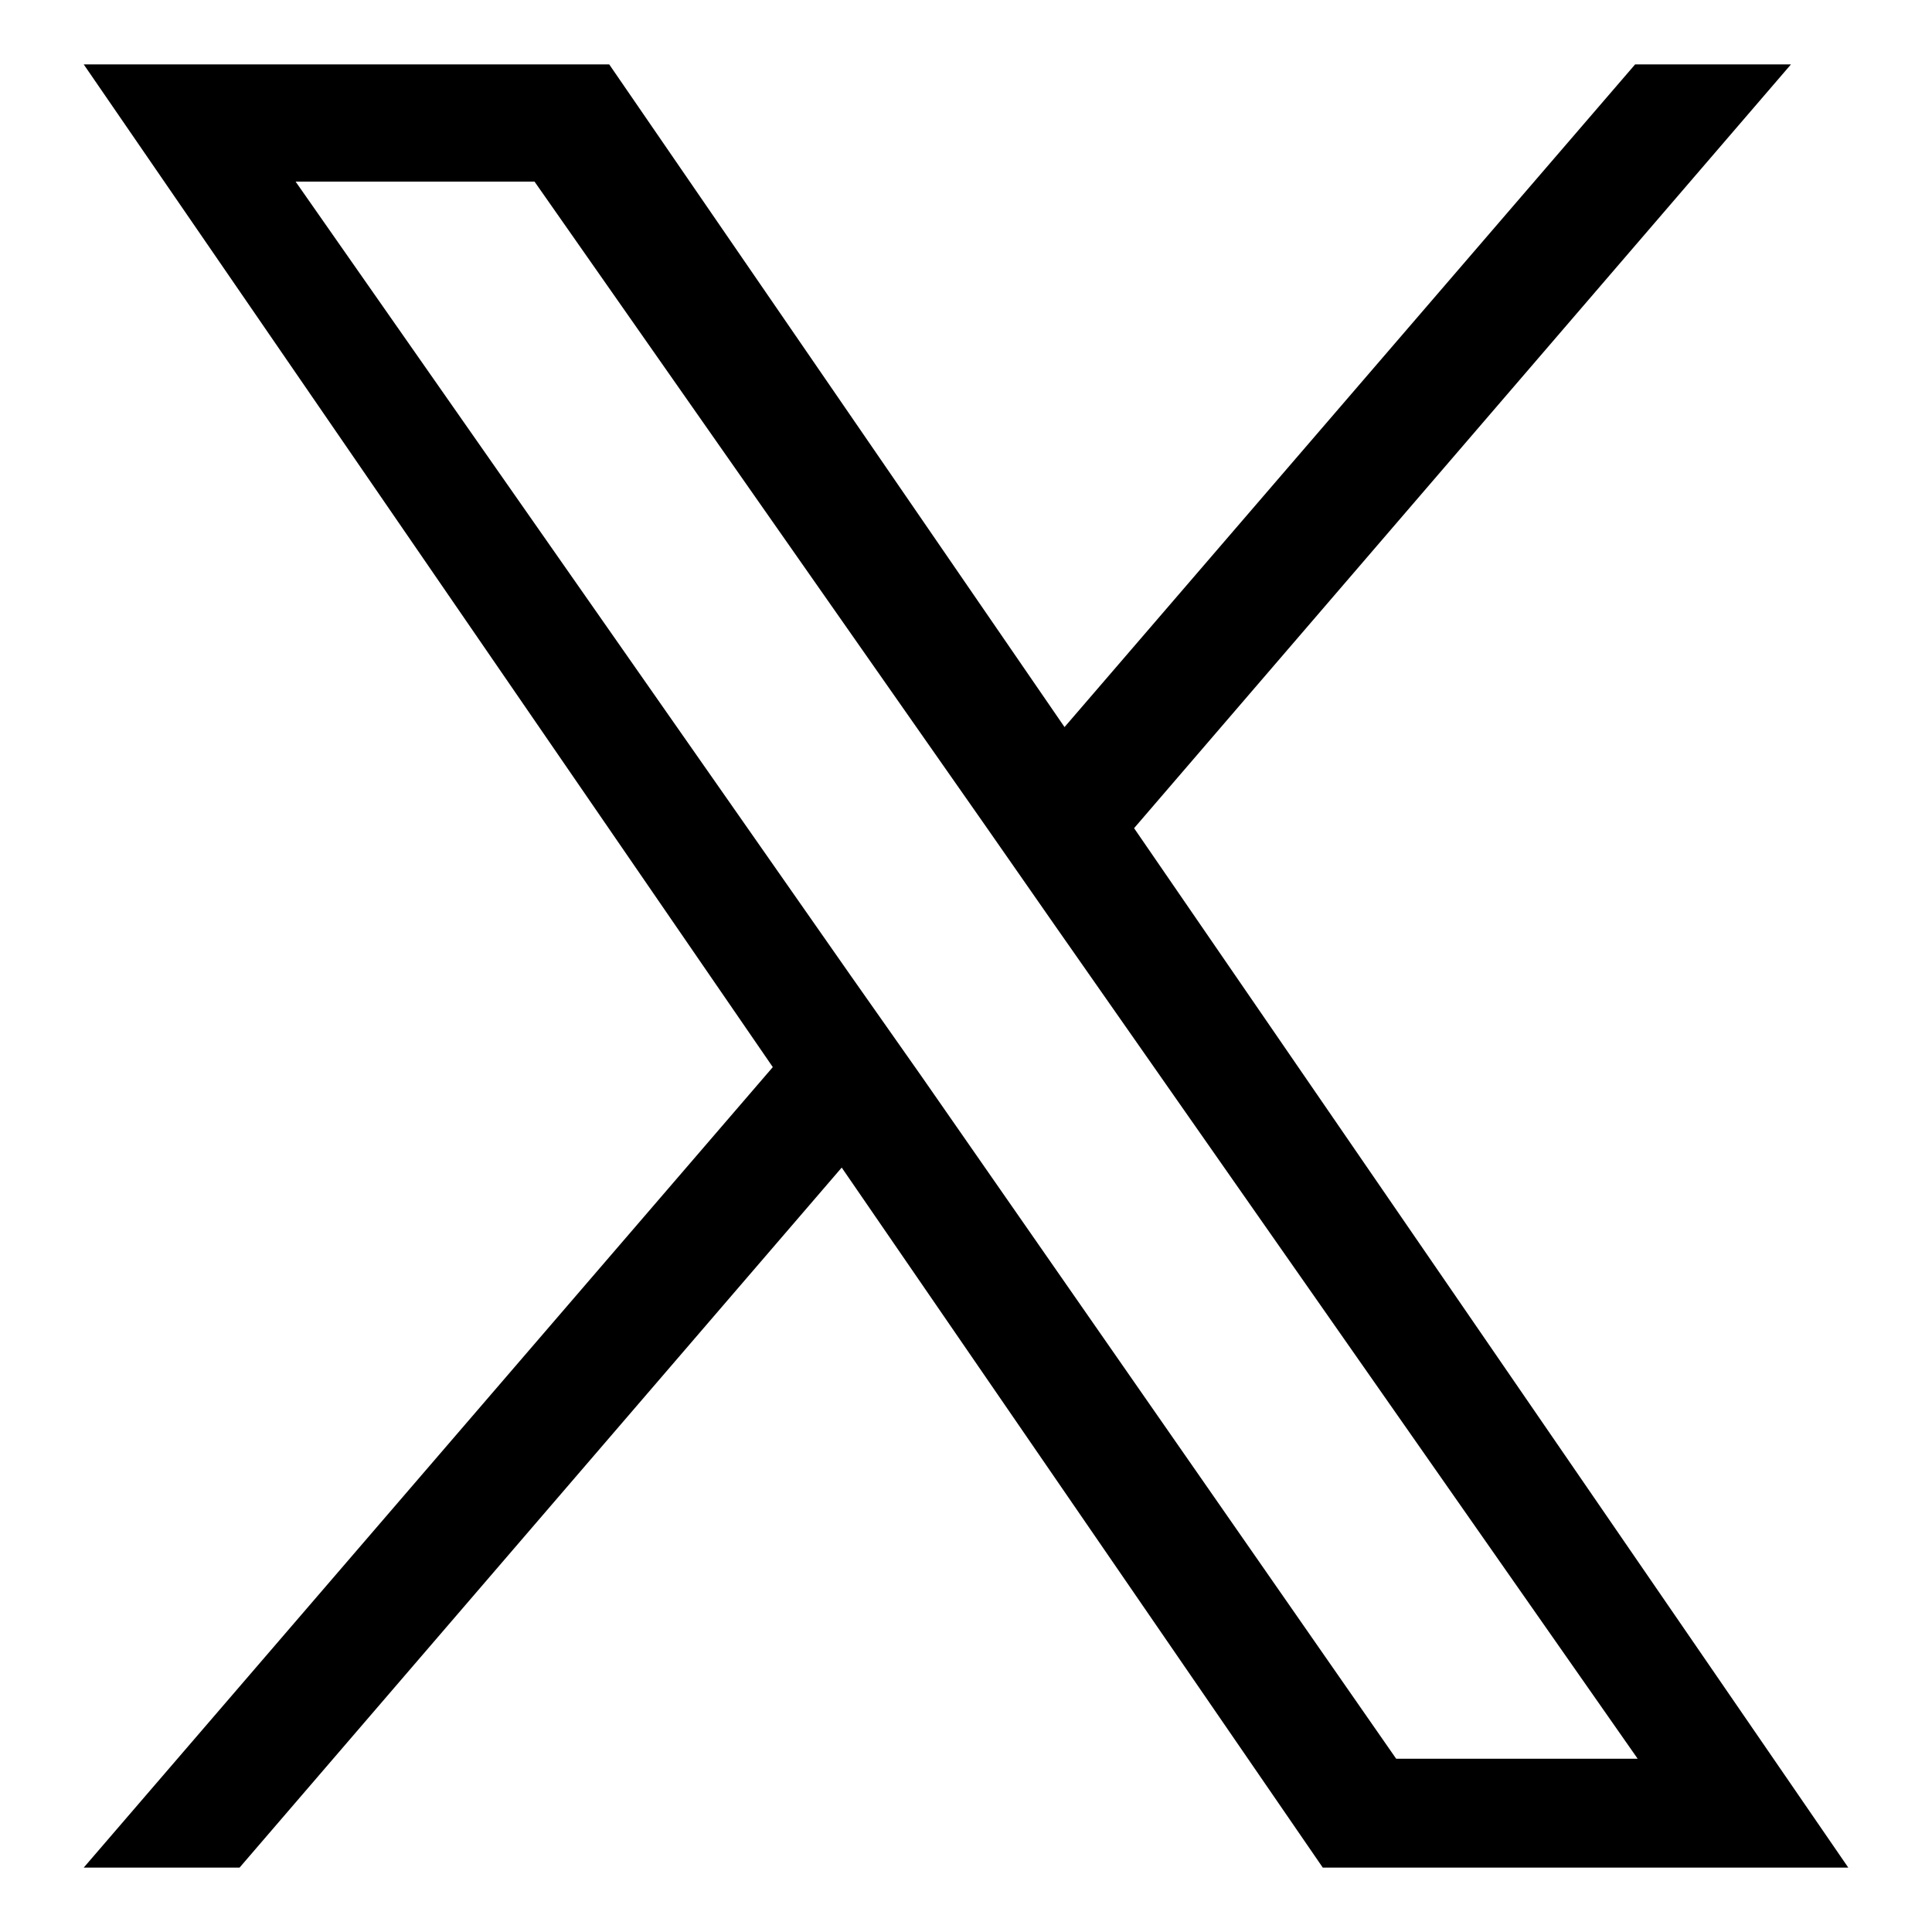
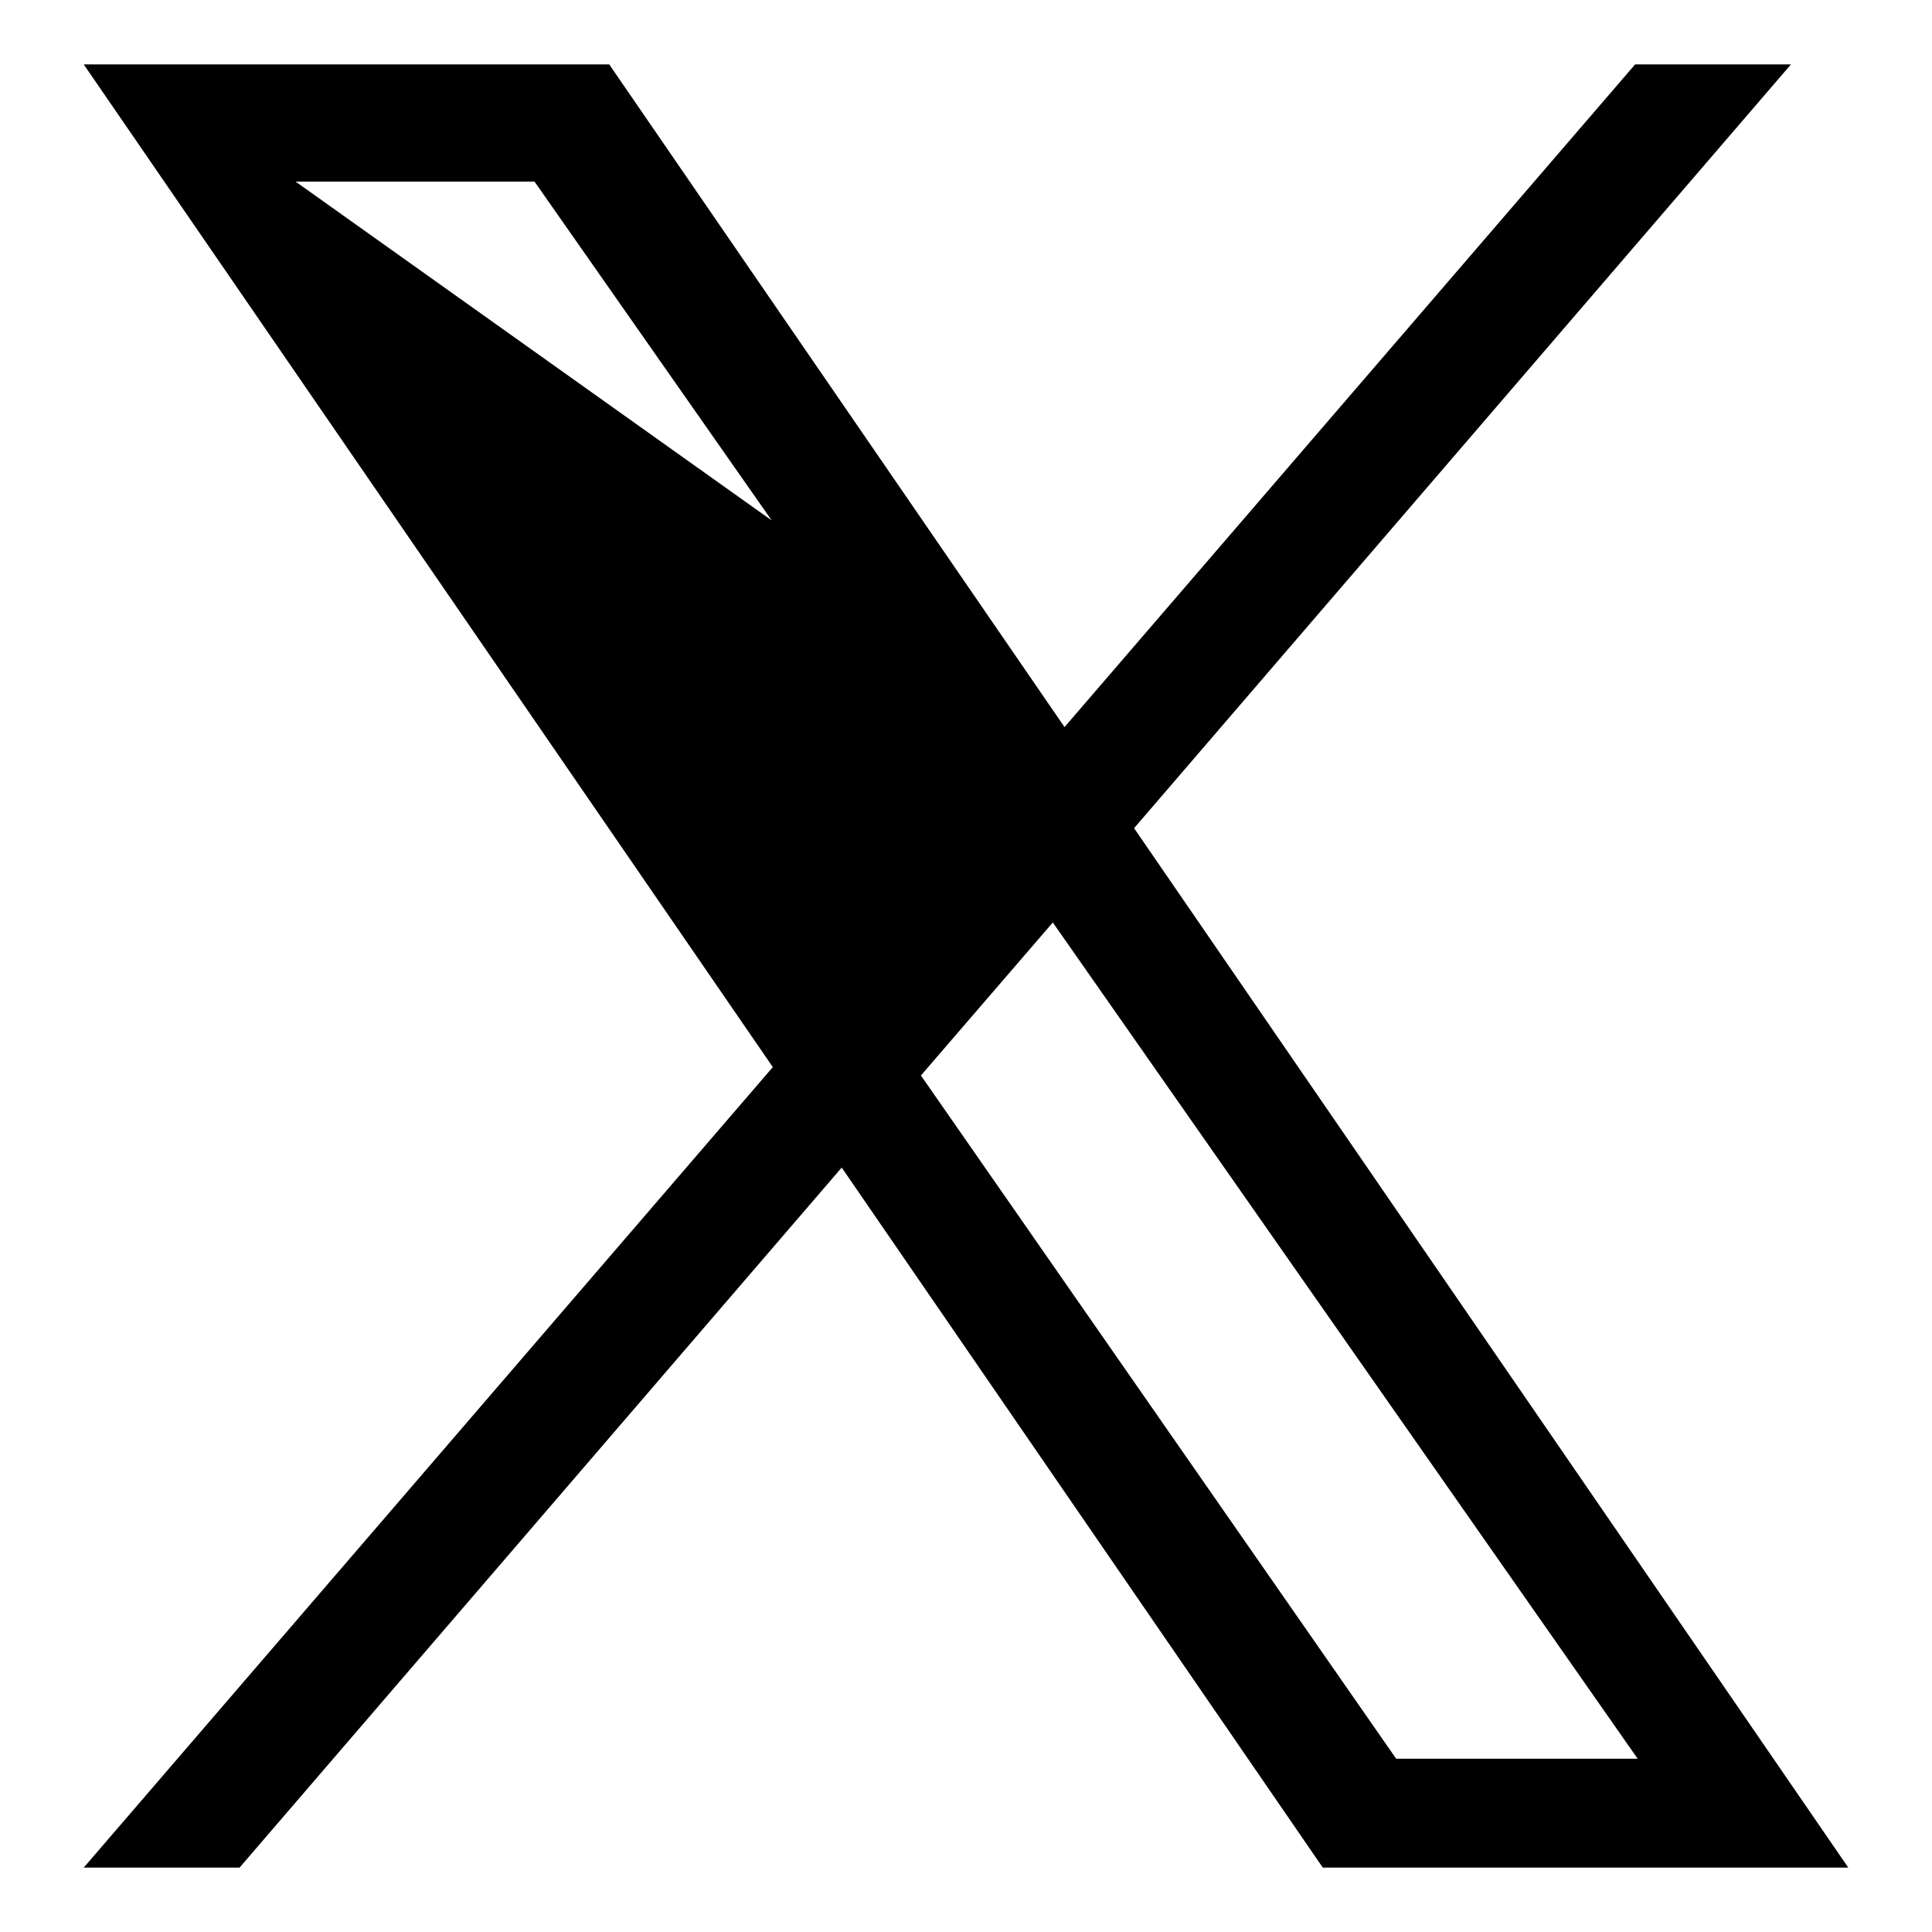
<svg xmlns="http://www.w3.org/2000/svg" id="图层_1" data-name="图层 1" viewBox="0 0 30 30">
  <title>twitter</title>
-   <path d="M17.61,12.86,27.81,1H25.39L16.53,11.29,9.46,1H1.3L12,16.57,1.3,29H3.72l9.35-10.87L20.54,29H28.7L17.61,12.86ZM14.3,16.7l-1.09-1.55L4.59,2.82H8.3l7,10,1.08,1.55,9.05,12.94H21.68L14.3,16.7Z" />
+   <path d="M17.61,12.86,27.81,1H25.39L16.53,11.29,9.46,1H1.3L12,16.57,1.3,29H3.72l9.35-10.87L20.54,29H28.7L17.61,12.86Zl-1.09-1.55L4.59,2.82H8.3l7,10,1.08,1.55,9.05,12.94H21.68L14.3,16.7Z" />
</svg>